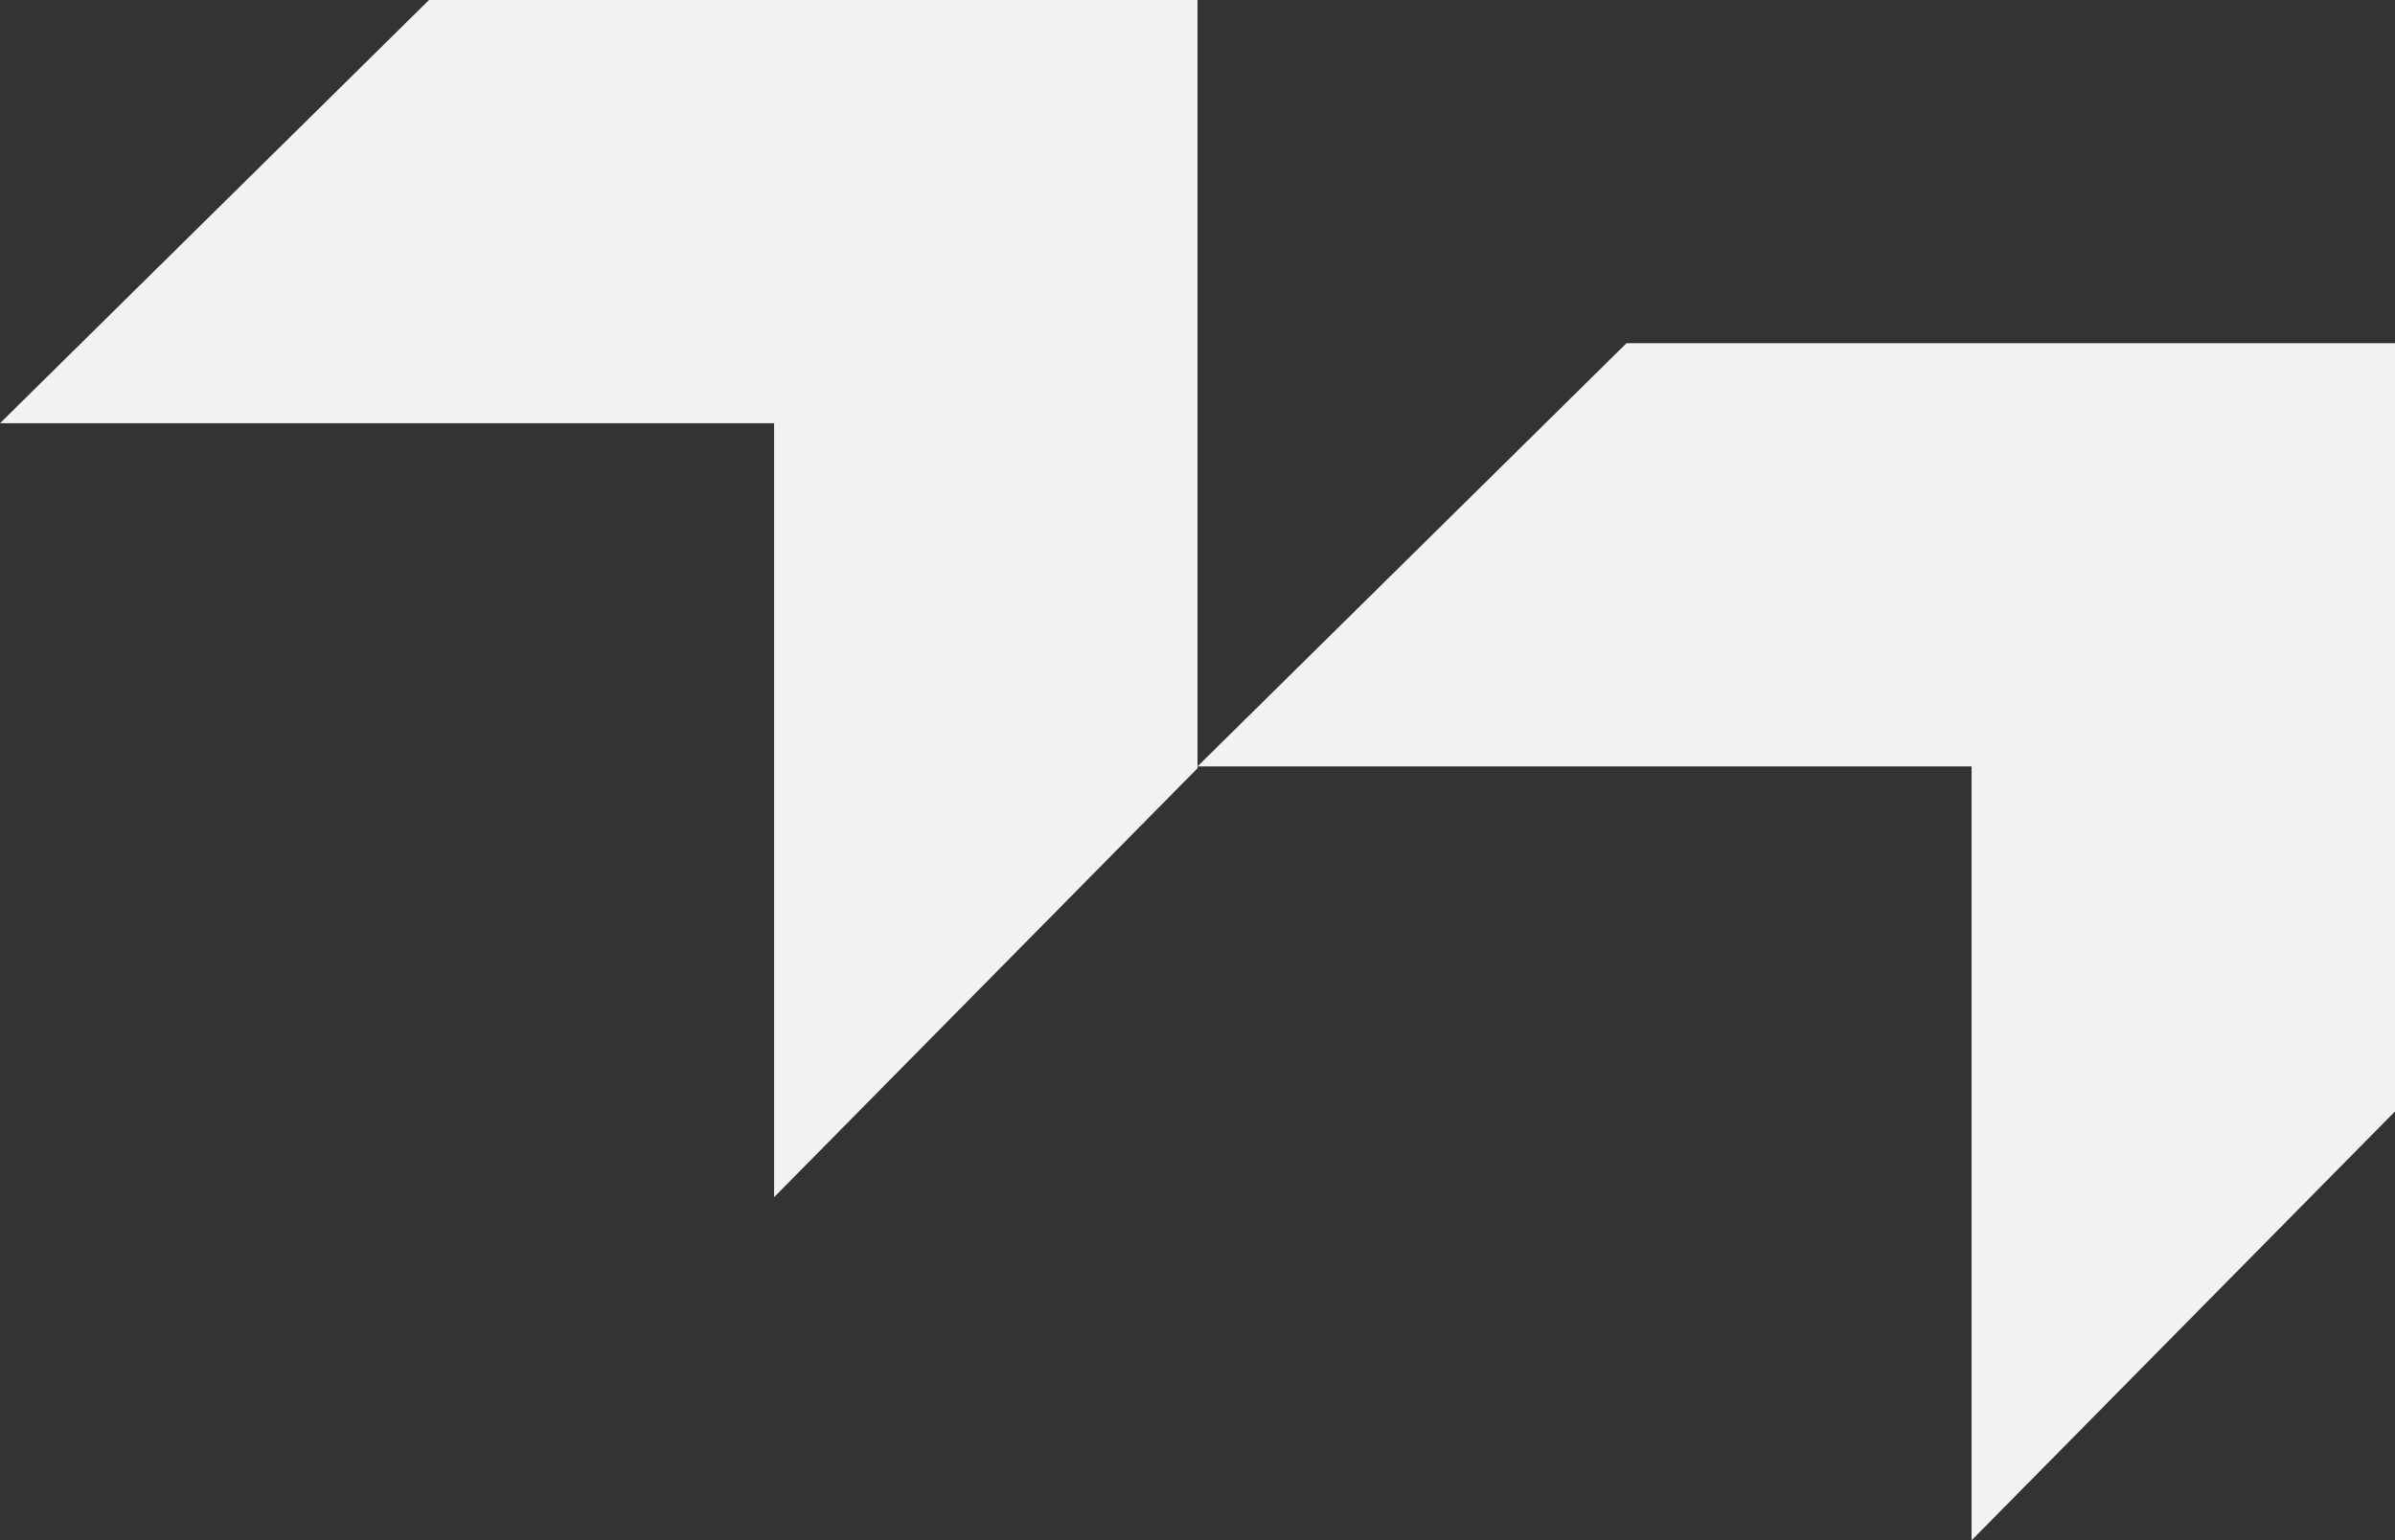
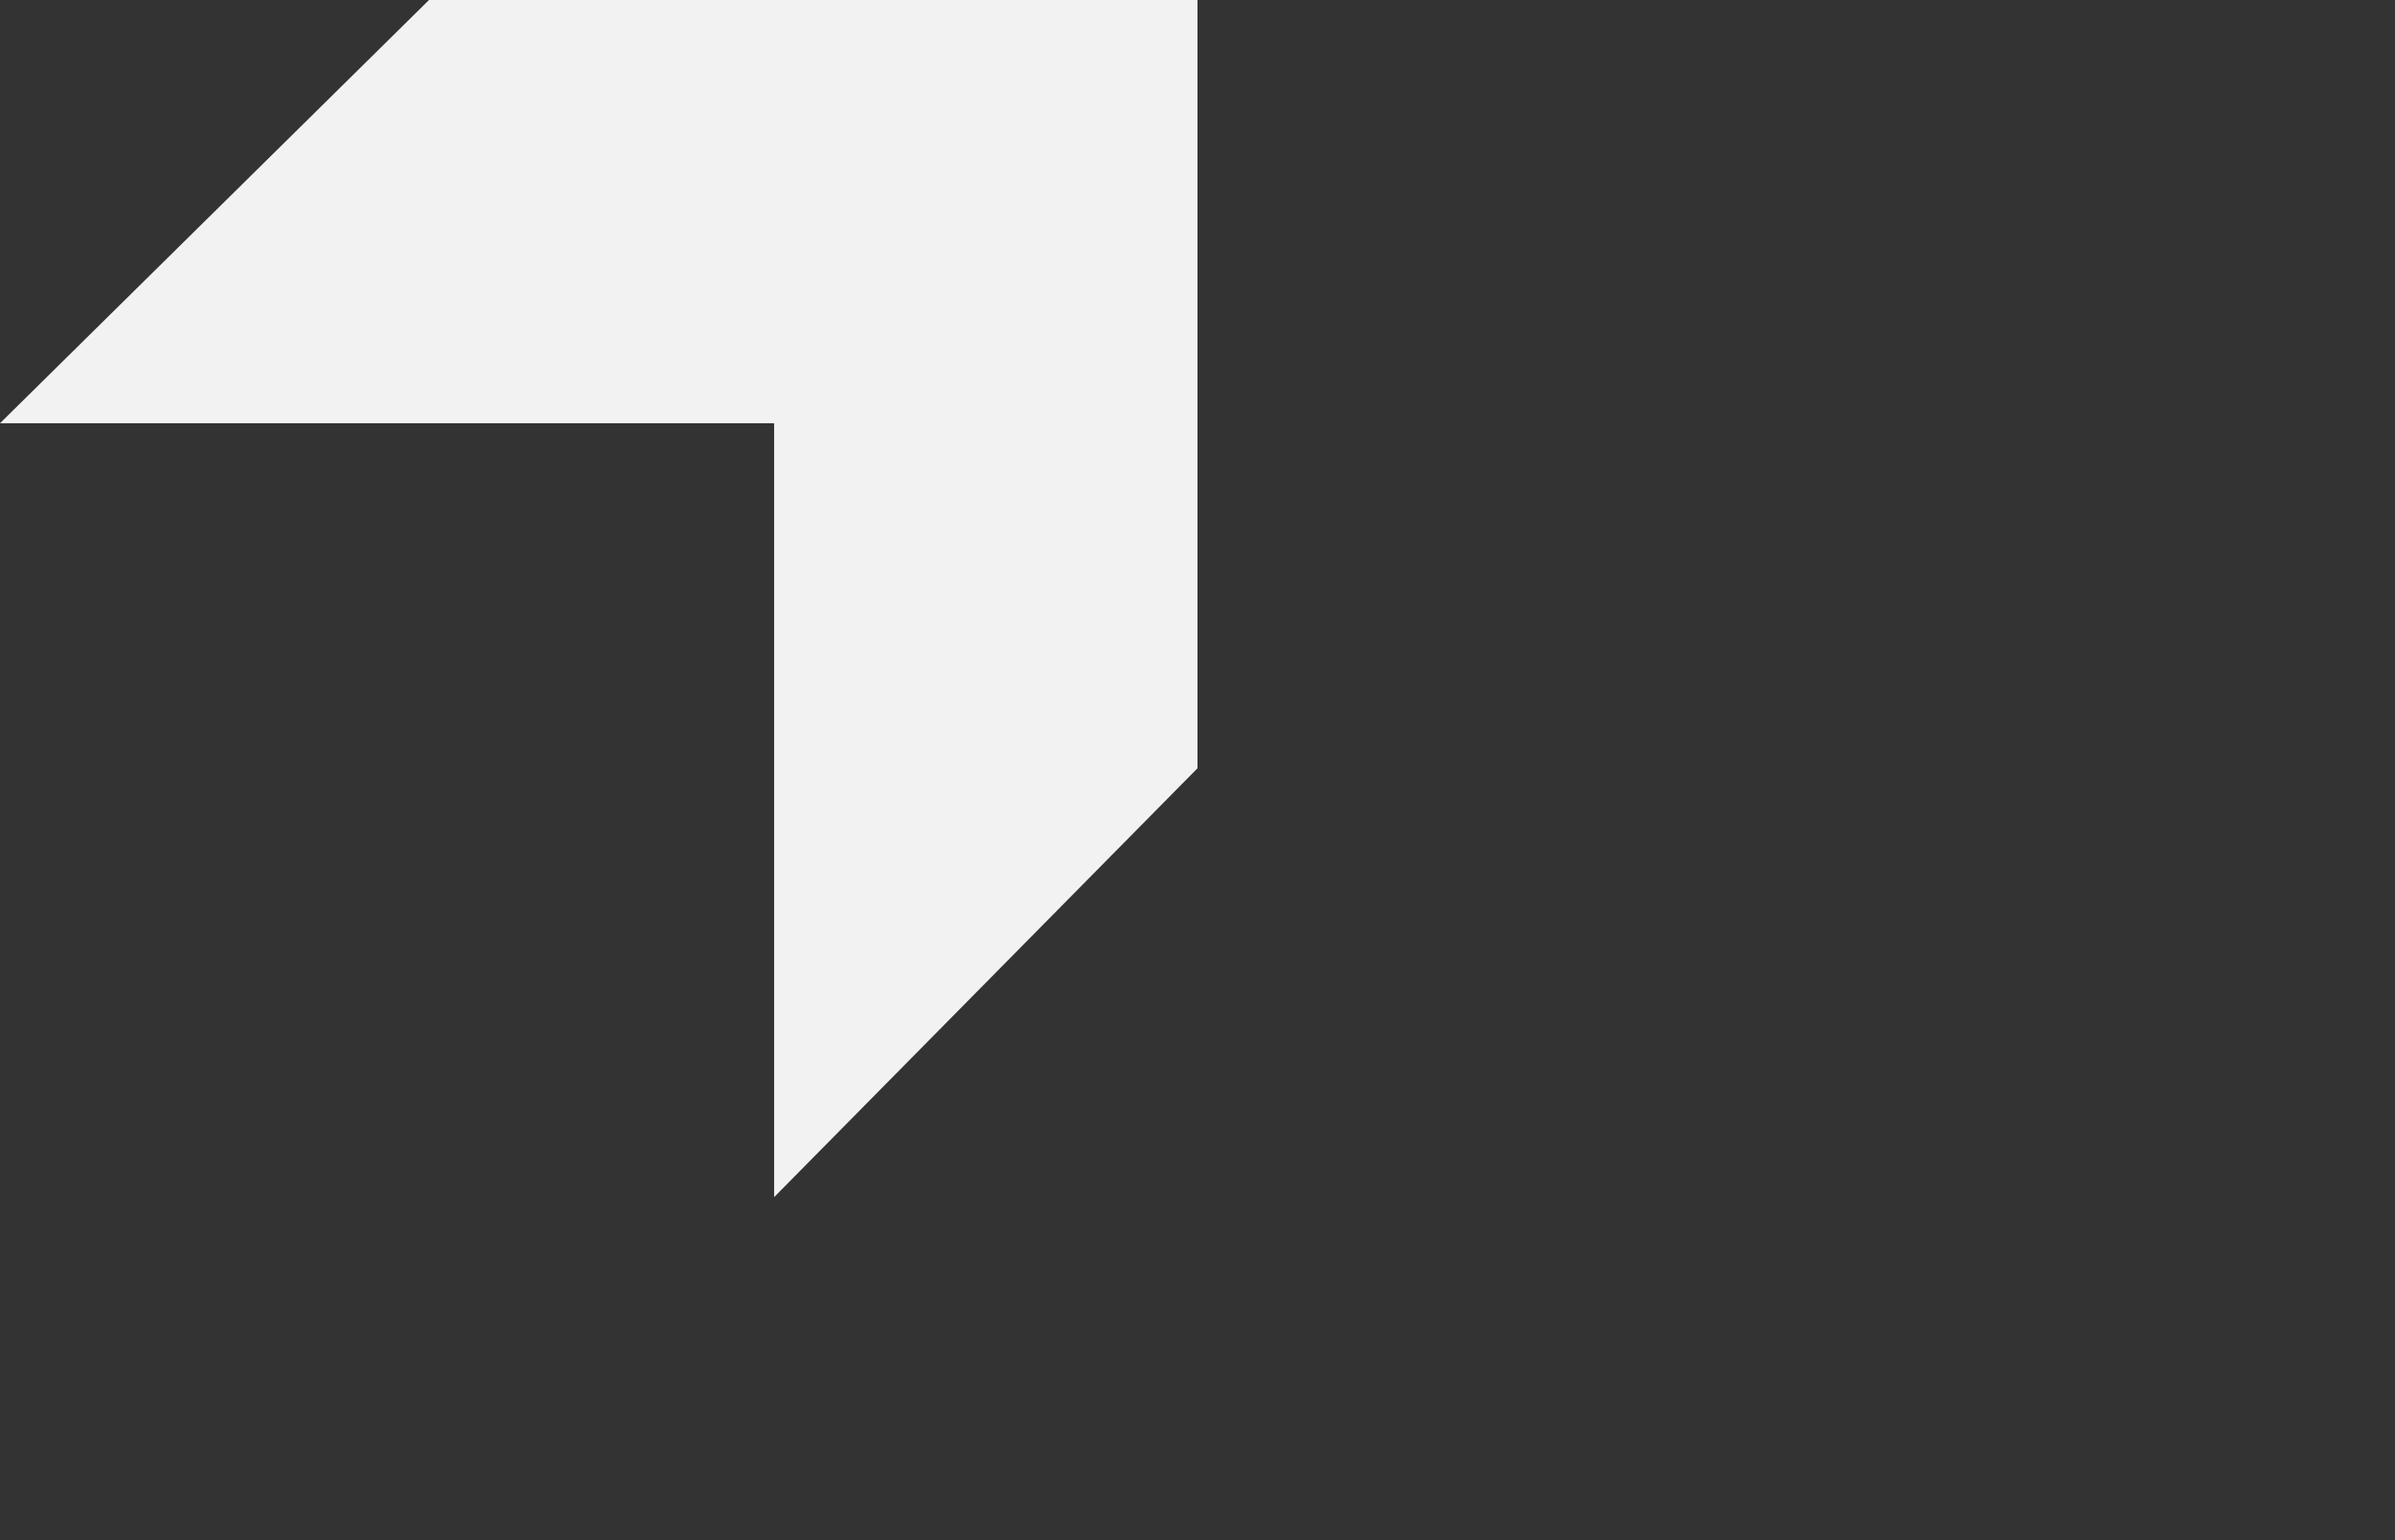
<svg xmlns="http://www.w3.org/2000/svg" width="300px" height="193px" viewBox="0 0 300 193" version="1.1">
  <rect x="0" y="0" width="300" height="193" fill="#333333" stroke="none" />
  <title>Group 11</title>
  <g id="Page-1" stroke="none" stroke-width="1" fill="none" fill-rule="evenodd">
    <g id="Case-Studies-web-page" transform="translate(-890, -2514)" fill="#F2F2F2" fill-rule="nonzero">
      <g id="SOLUTION-SECTION" transform="translate(0, 2064)">
        <g id="Group-11" transform="translate(890, 450)">
          <polygon id="Path" points="96.968 150 150 96.262 150 0 53.738 0 0 53.032 96.968 53.032" />
-           <polygon id="Path" points="246.962 193 300 139.262 300 43 203.738 43 150 96.032 246.962 96.032" />
        </g>
      </g>
    </g>
  </g>
</svg>